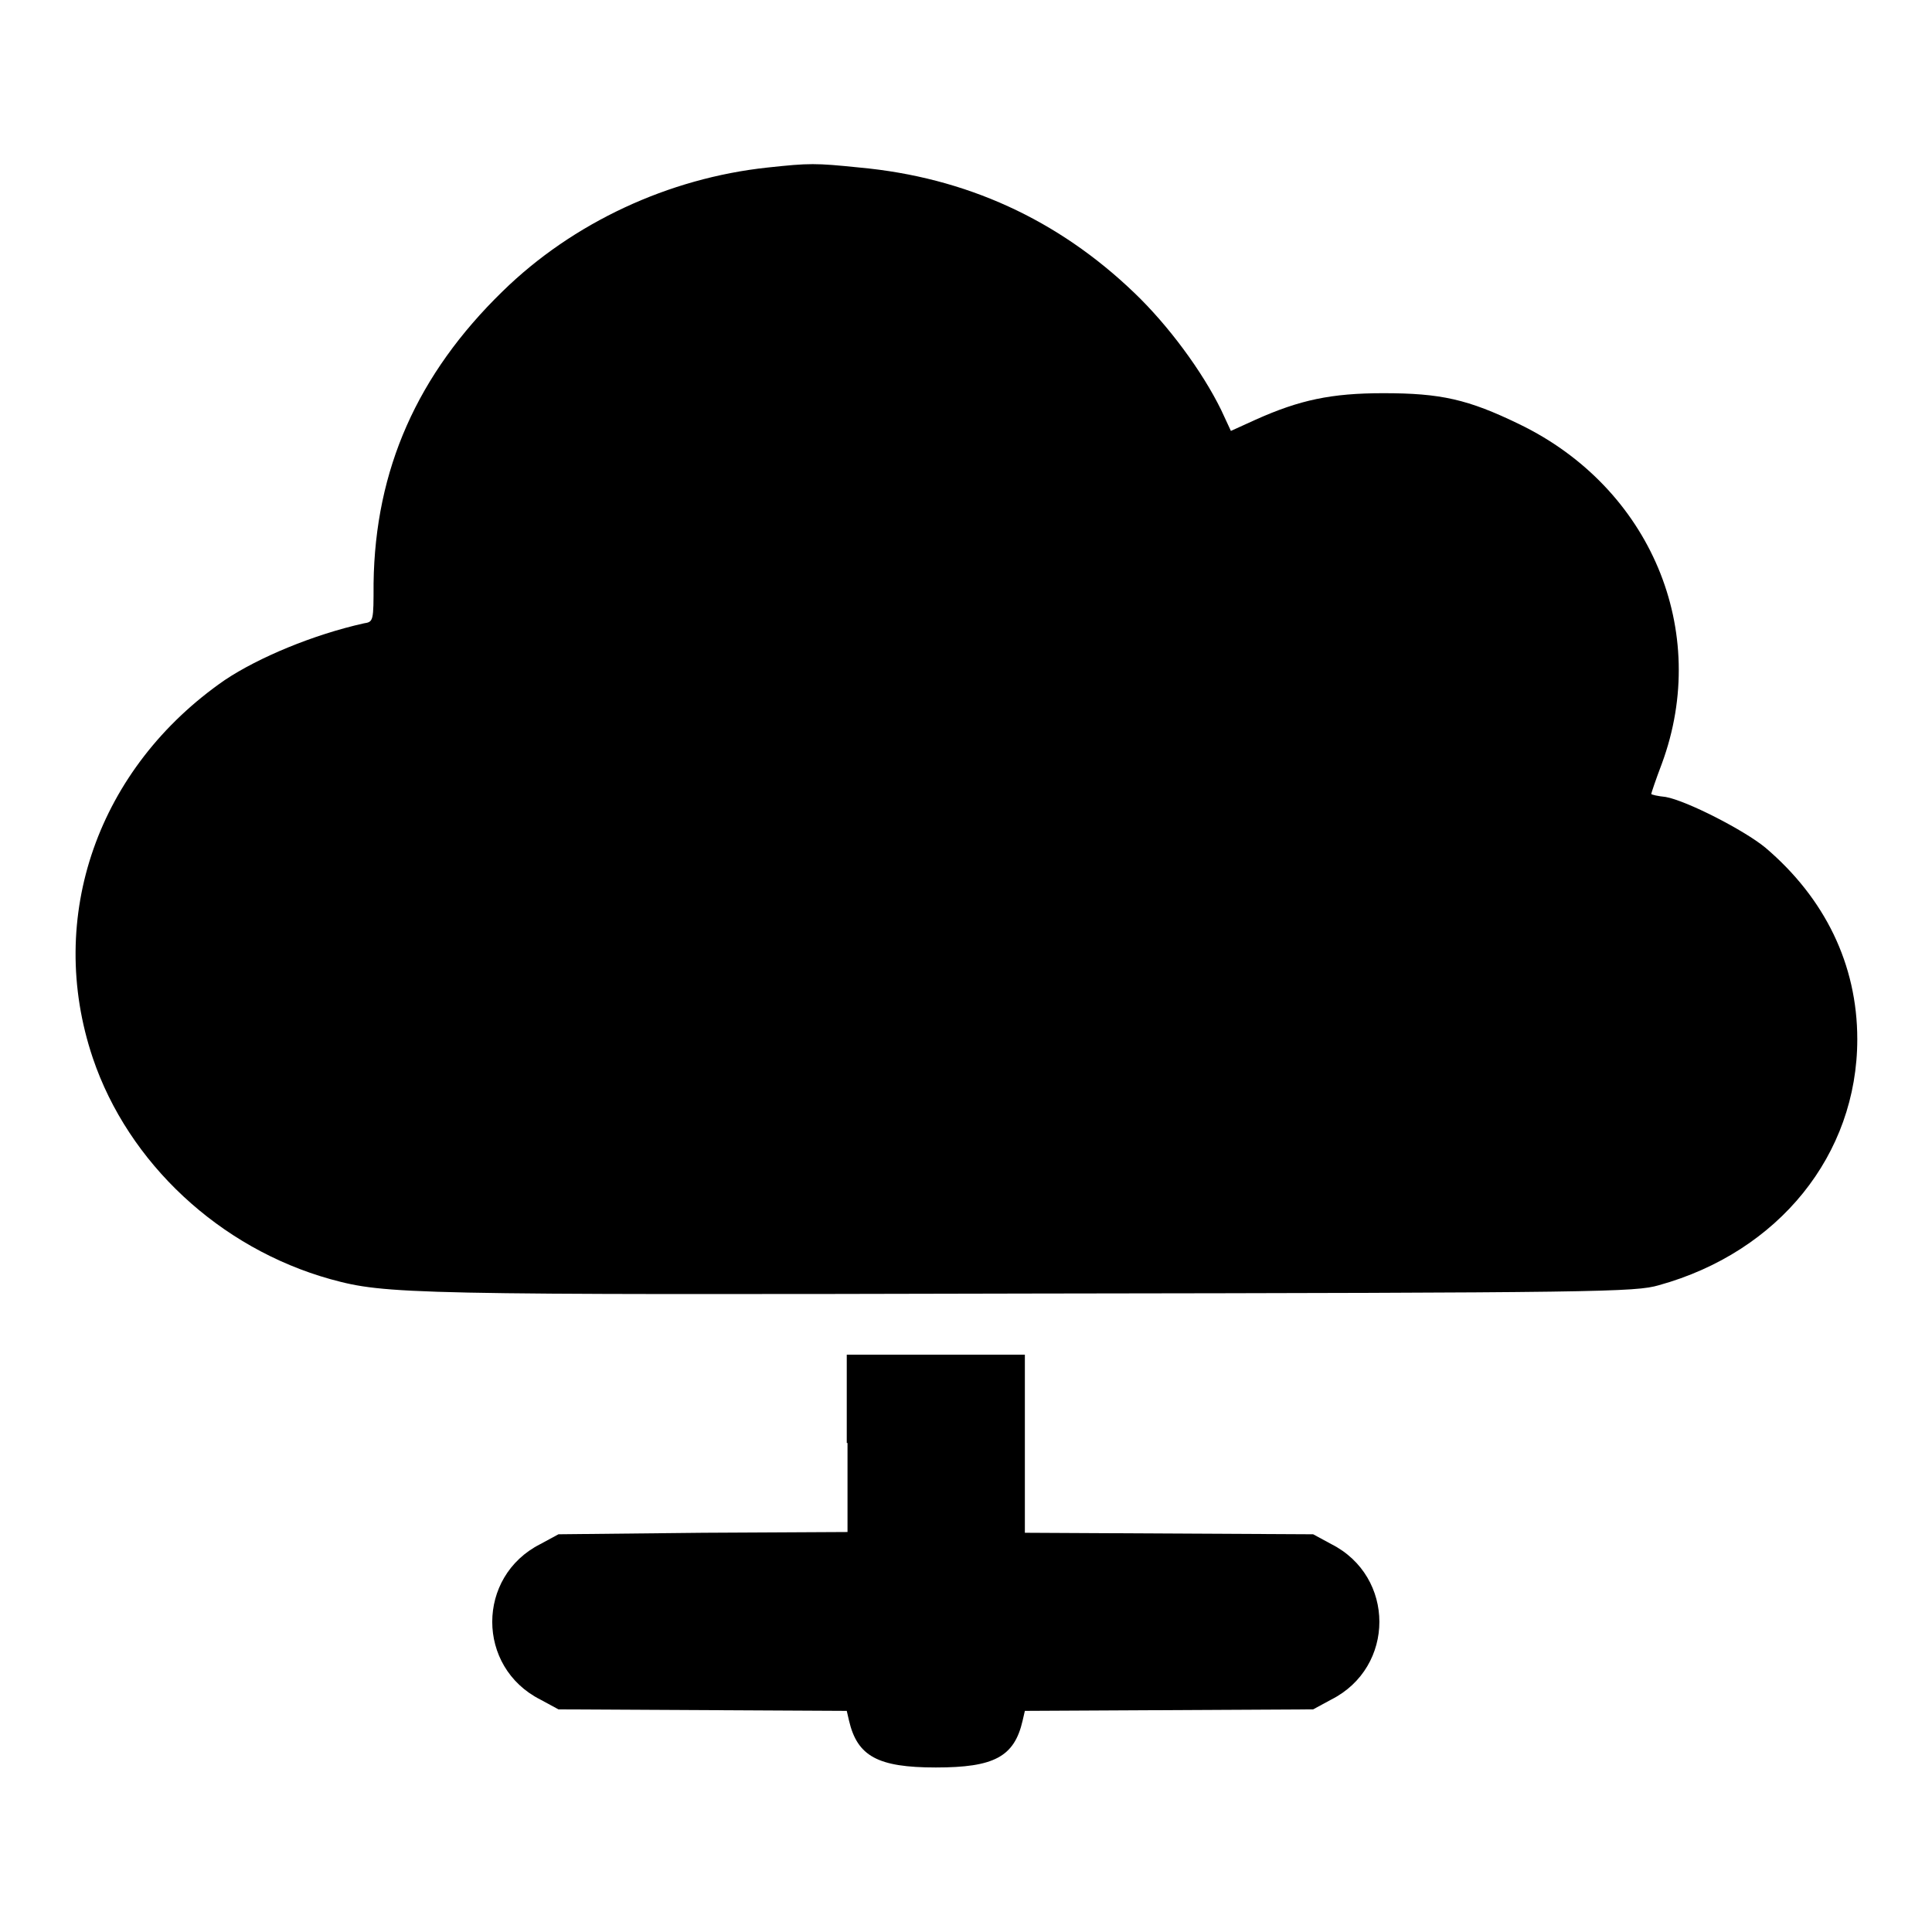
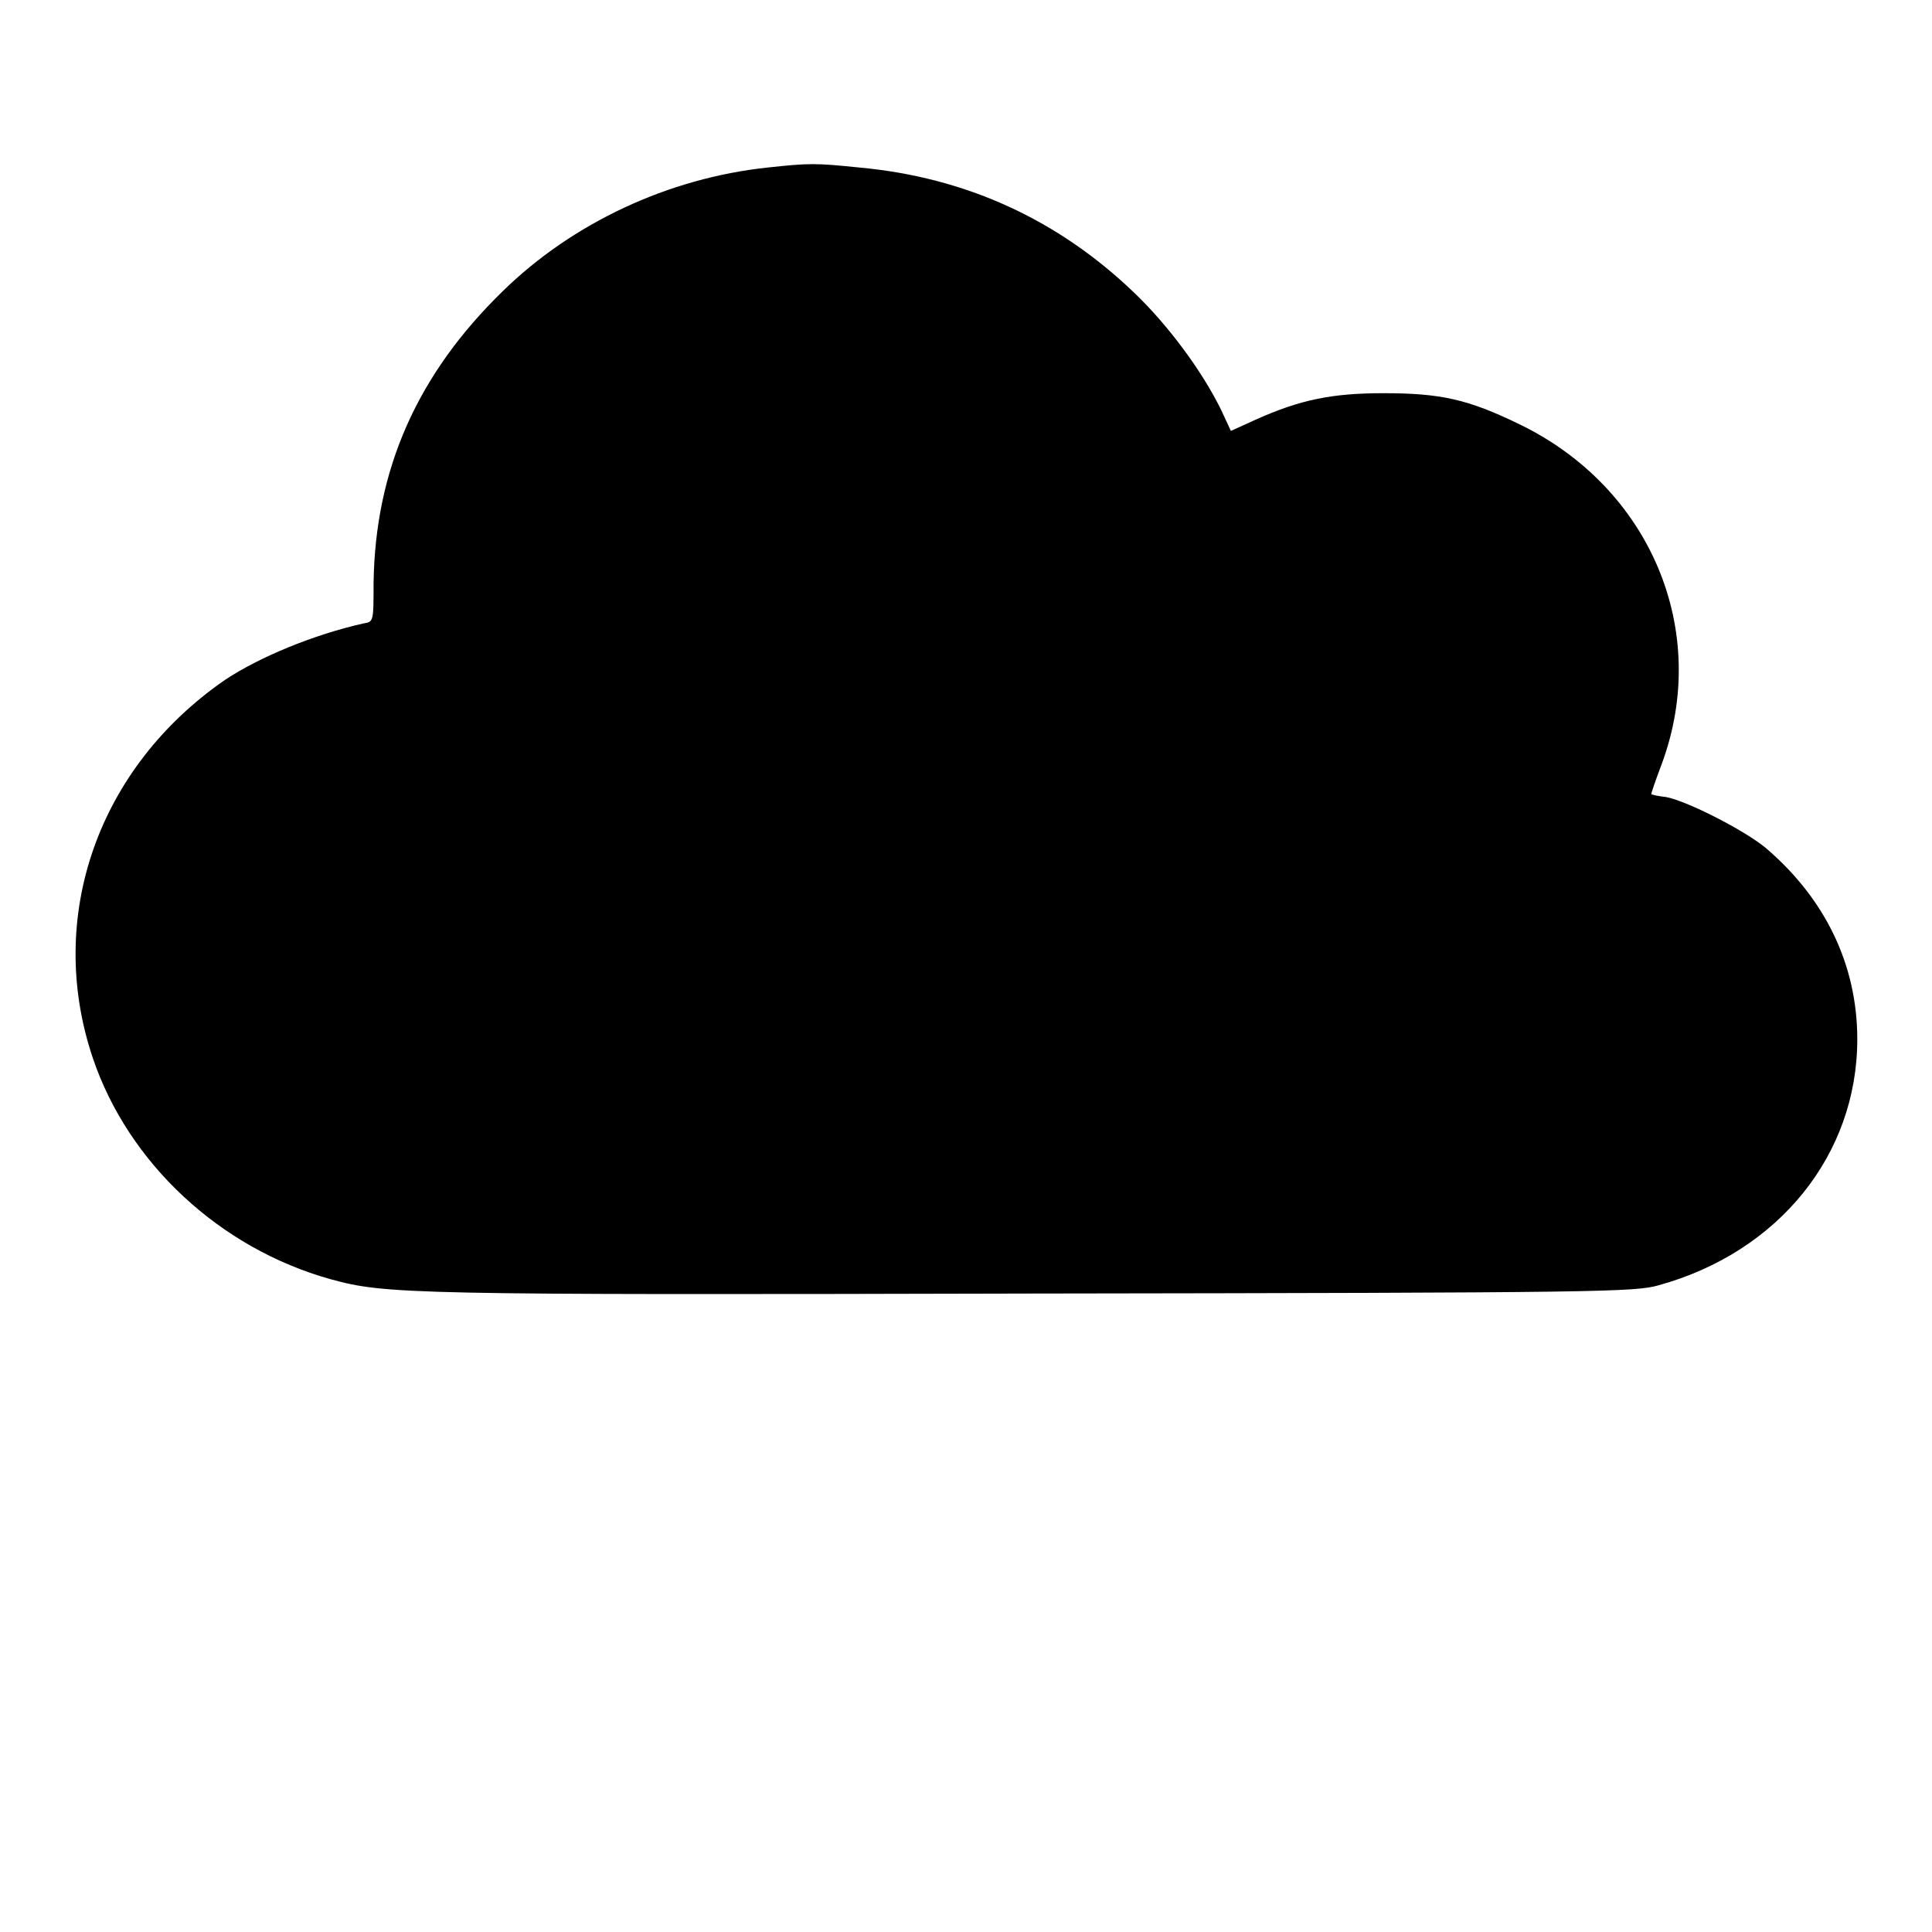
<svg xmlns="http://www.w3.org/2000/svg" version="1.1" x="0px" y="0px" viewBox="0 0 256 256" enable-background="new 0 0 256 256" xml:space="preserve">
  <g>
    <g>
      <g>
        <path fill="#000000" d="M101.7,22.2c-13.1,1.4-25.8,7.3-35.1,16.4C55.3,49.6,49.7,62.2,49.5,77.3c0,5,0,5.1-1.3,5.3c-6.7,1.5-13.9,4.5-18.4,7.5C13,101.7,6,121.5,12.3,140.2c4.7,13.9,16.8,25.2,31.5,29.3c7.3,2,10.3,2.1,93.2,1.9c75.3-0.1,79.7-0.2,82.8-1.1c15.9-4.4,26.3-17.3,26.3-32.6c0-9.9-4.3-18.7-12.2-25.4c-2.8-2.3-10.4-6.2-13.2-6.7c-1-0.1-1.9-0.3-1.9-0.4s0.6-1.9,1.4-4c6.5-17.6-1.5-36.6-18.9-45c-6.8-3.3-10.4-4.1-18-4.1c-6.9,0-11.1,0.9-16.9,3.5l-3.3,1.5l-1.3-2.8c-2.5-5.1-7-11.2-11.5-15.5c-10.1-9.7-22.3-15.3-36.4-16.6C108,21.6,107.3,21.6,101.7,22.2z" />
-         <path fill="#000000" d="M112.3,191.2V203l-19.1,0.1L74,203.3l-2.4,1.3c-8.5,4.3-8.5,16.3,0,20.6l2.4,1.3l19.1,0.1l19.1,0.1l0.3,1.3c1.1,4.7,3.8,6.2,11.5,6.2s10.4-1.4,11.5-6.2l0.3-1.3l19.1-0.1l19.1-0.1l2.4-1.3c8.5-4.3,8.5-16.3,0-20.6l-2.4-1.3l-19.1-0.1l-19.1-0.1v-11.8v-11.8h-11.8h-11.8V191.2L112.3,191.2z" />
      </g>
    </g>
  </g>
</svg>